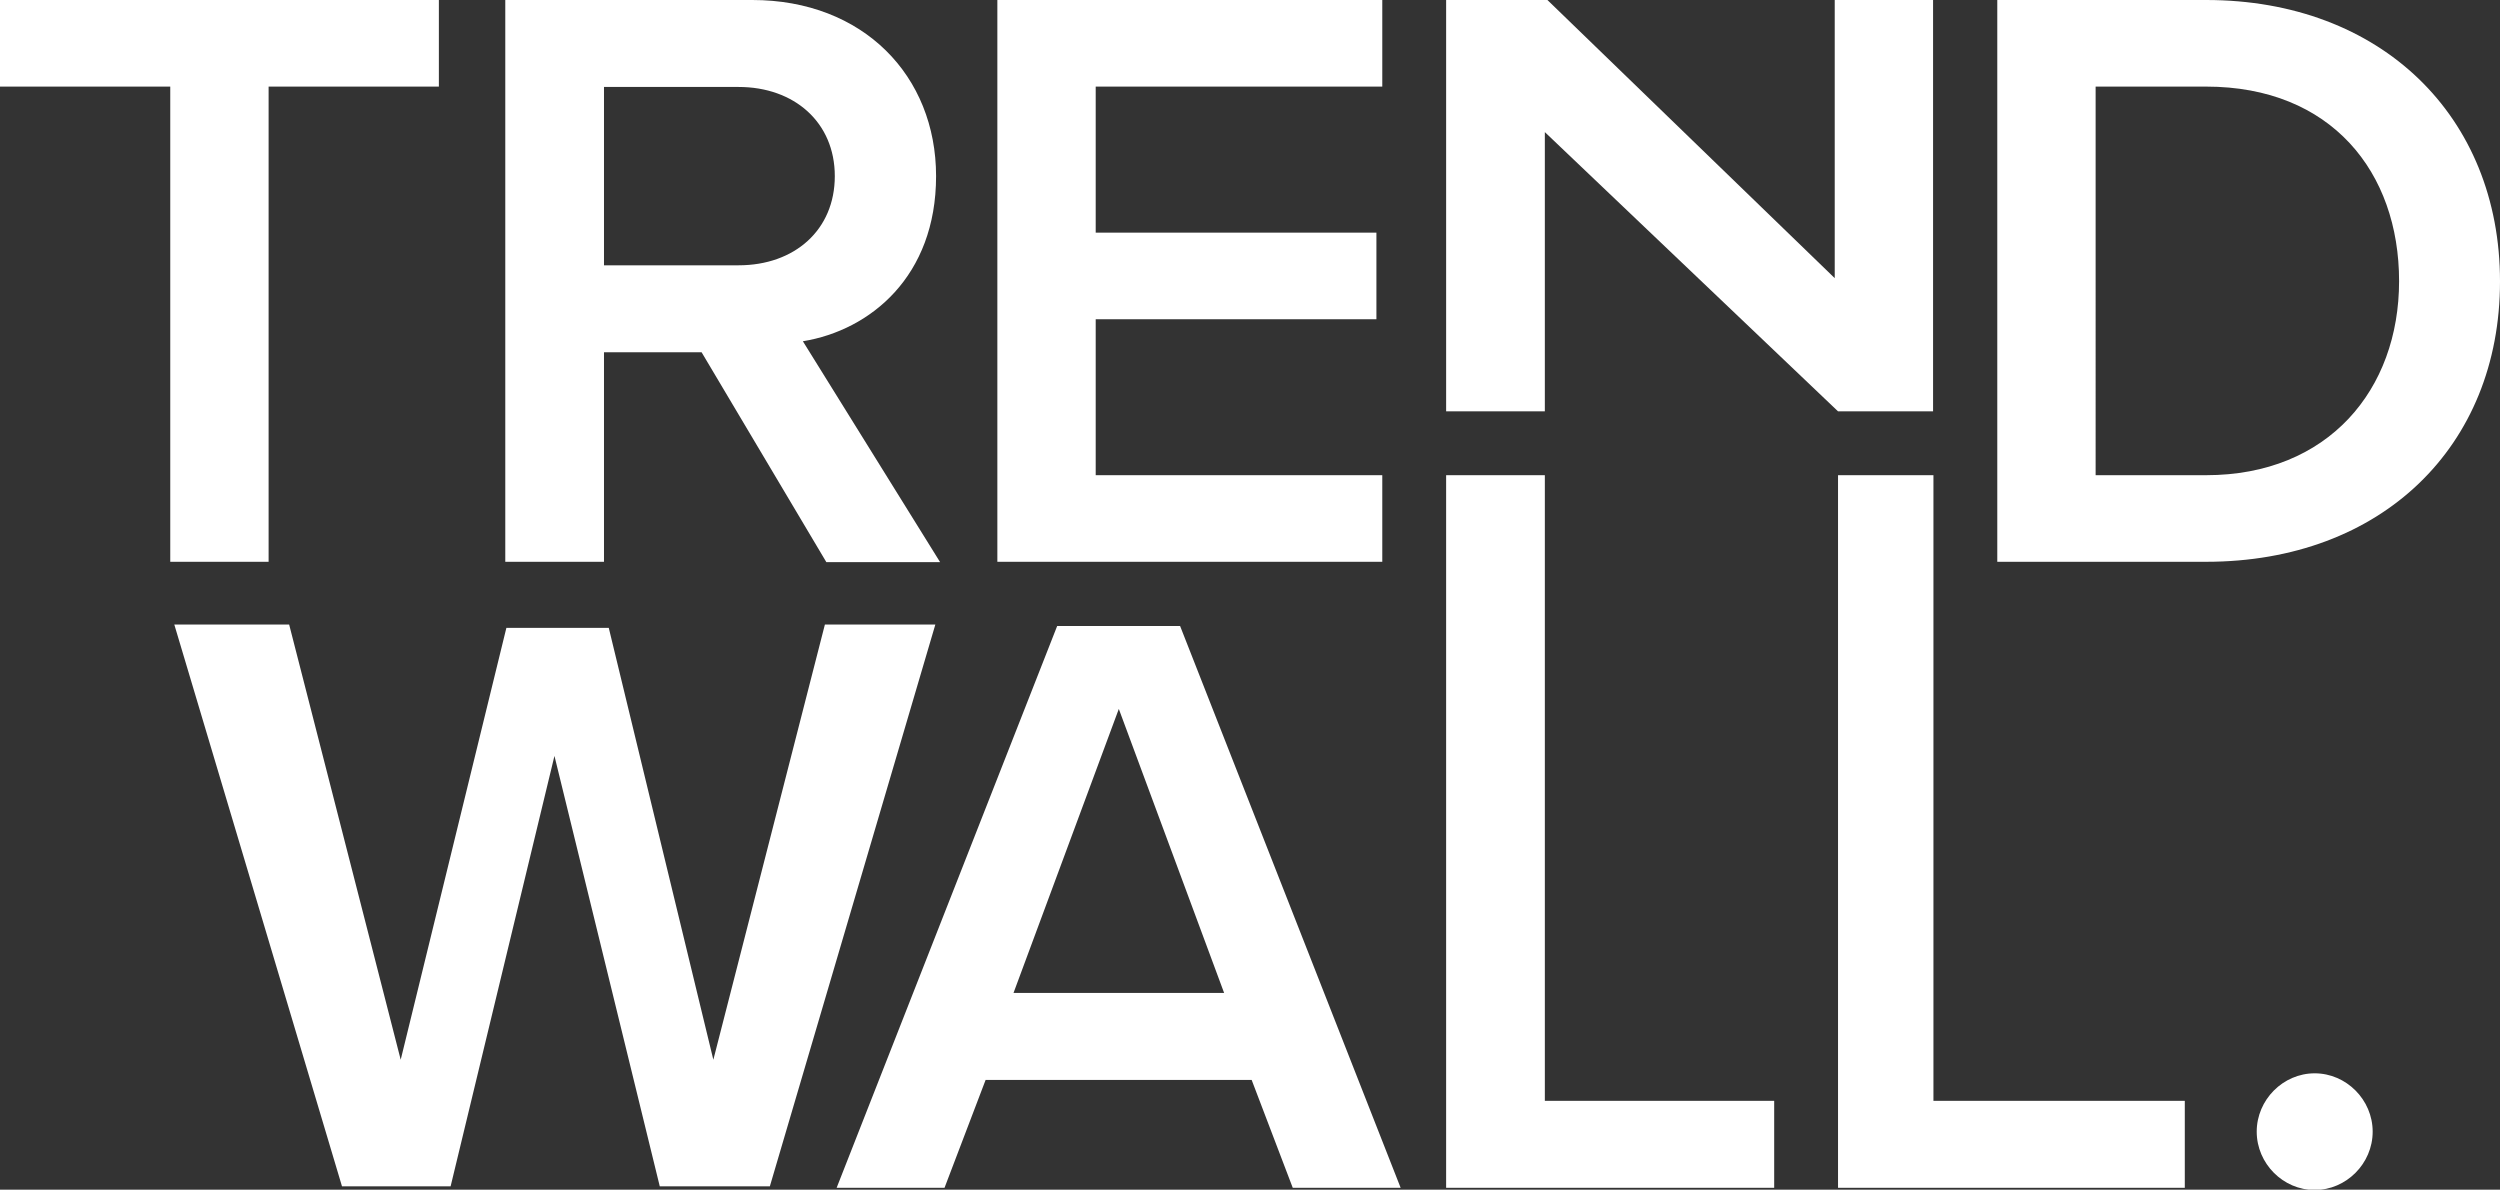
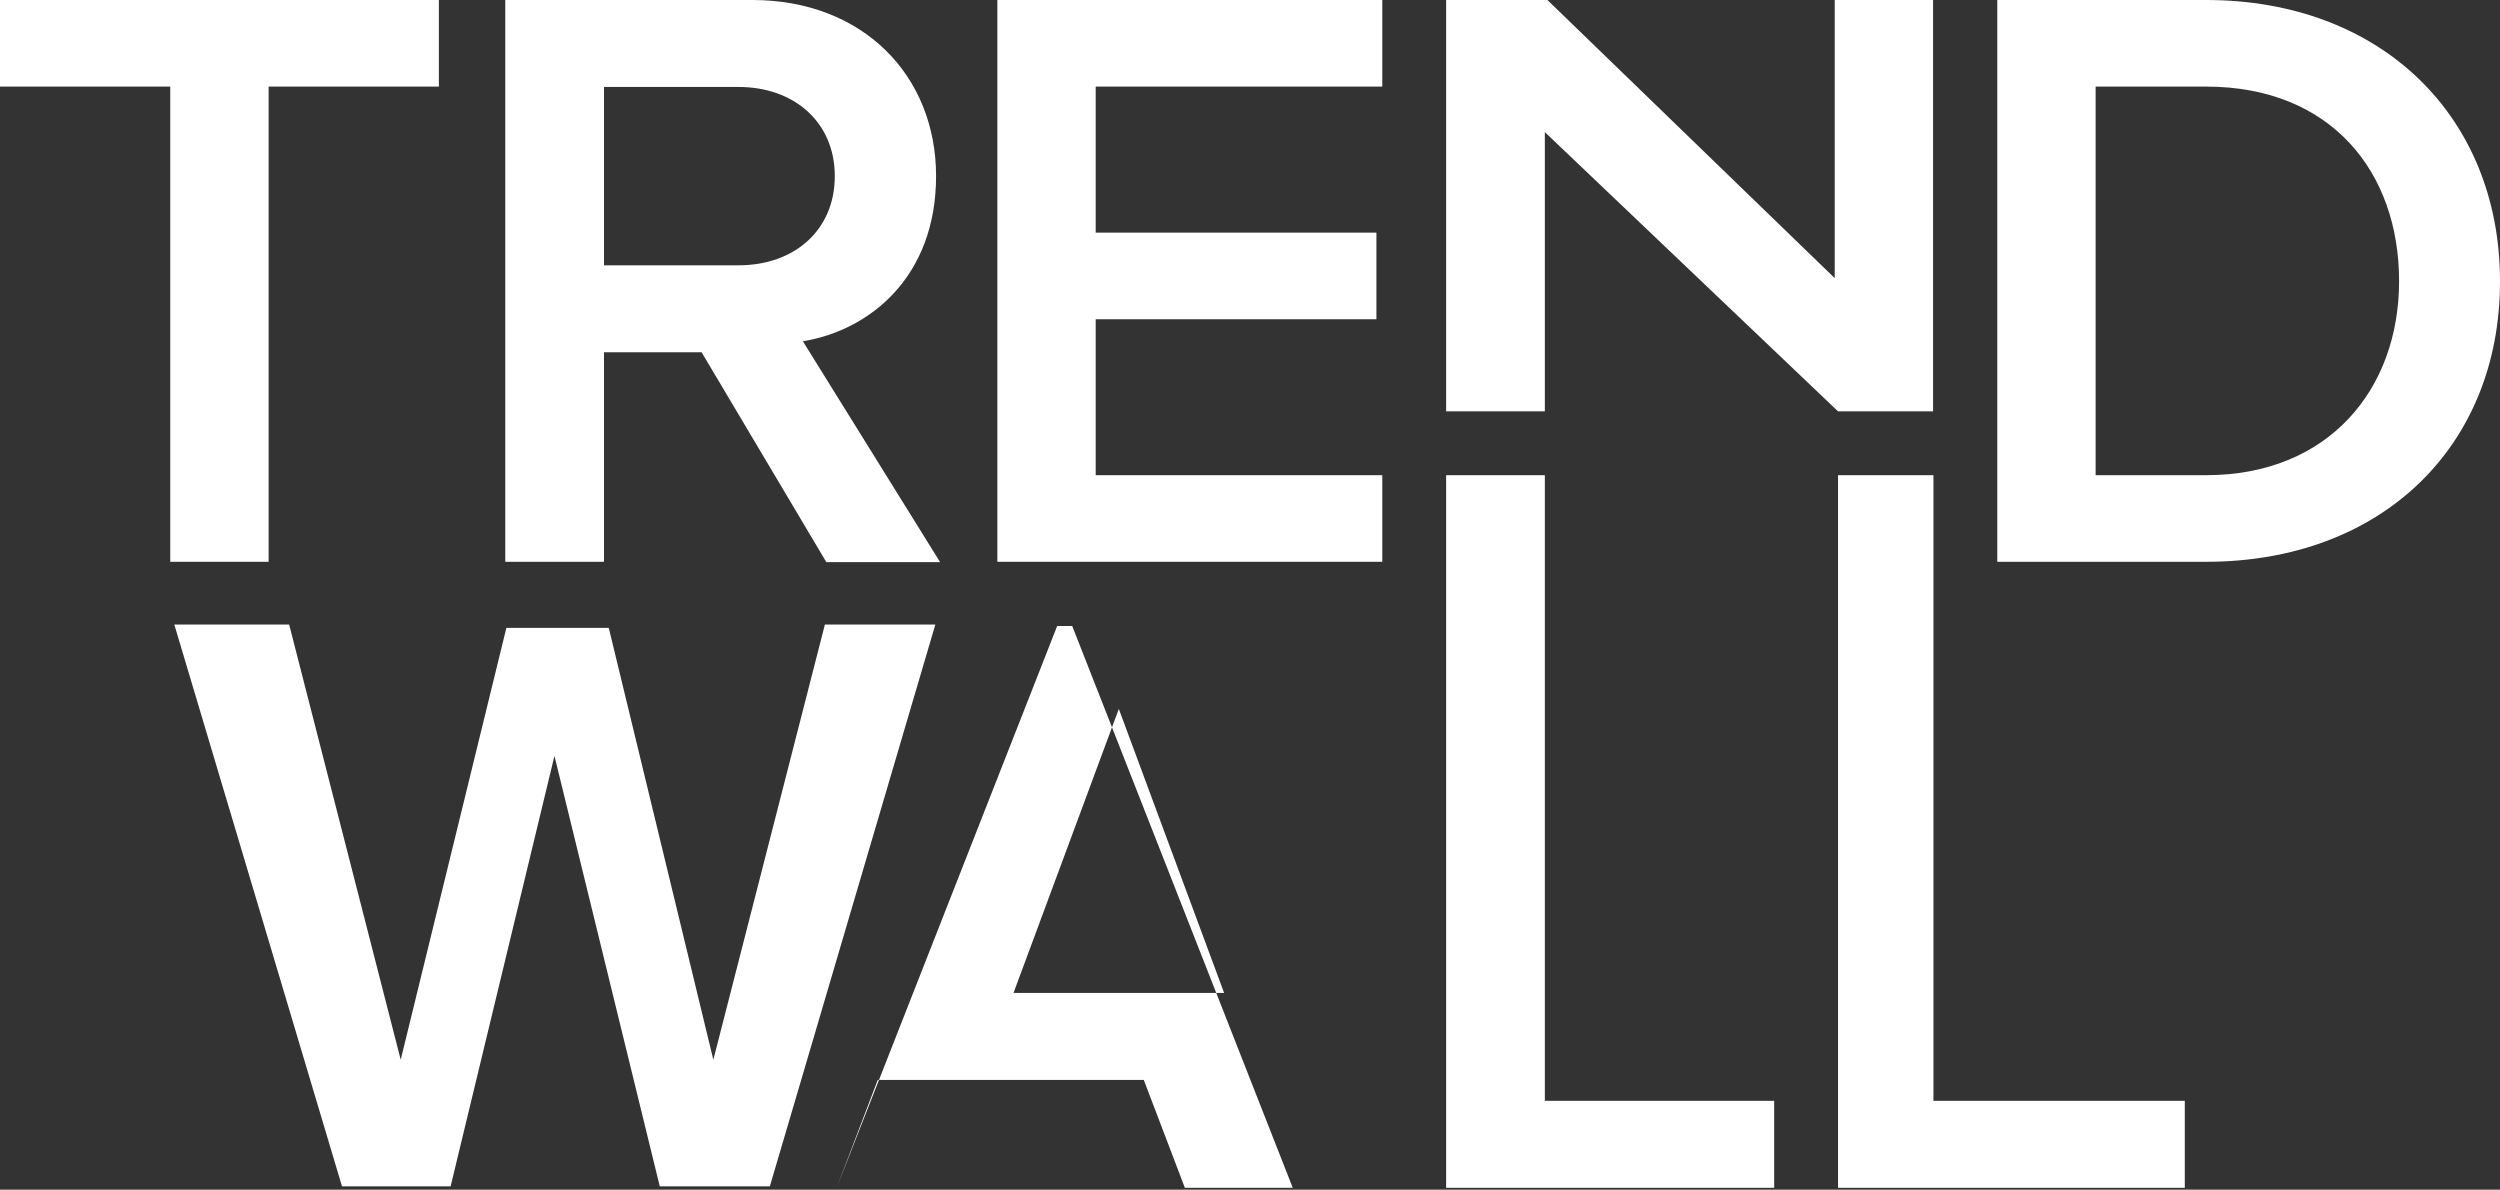
<svg xmlns="http://www.w3.org/2000/svg" version="1.1" id="Layer_2_00000165203338078663137540000013834246006958356629_" x="0px" y="0px" viewBox="0 0 681.3 324.2" style="enable-background:new 0 0 681.3 324.2;" xml:space="preserve">
  <rect x="0" y="0" width="681.3" height="324.2" fill="#333333" stroke="none" />
  <style type="text/css">
	.st0{fill:#FFFFFF;}
</style>
  <g id="Layer_1-2">
    <g>
      <polygon class="st0" points="73.2,153.1 73.2,23.6 119.6,23.6 119.6,0 0,0 0,23.6 46.4,23.6 46.4,153.1   " />
      <path class="st0" d="M164.6,96h26.6l34,57.2h31L218.8,93c18.4-3,36.3-17.7,36.3-45S235.3,0,205,0h-67.3v153.1h26.9V96z     M164.6,23.7h36.7c15.1,0,26.2,9.6,26.2,24.3s-11,24.3-26.2,24.3h-36.7C164.6,72.3,164.6,23.6,164.6,23.7z" />
      <polygon class="st0" points="376.7,129.5 298.6,129.5 298.6,87 375.1,87 375.1,63.4 298.6,63.4 298.6,23.6 376.7,23.6 376.7,0     271.8,0 271.8,153.1 376.7,153.1   " />
      <polygon class="st0" points="421,36 500.9,112.1 526.8,112.1 526.8,0 500,0 500,75.8 421.7,0 394.1,0 394.1,112.1 421,112.1   " />
      <path class="st0" d="M601.2,0h-56.9v153.1h56.9c47.8,0,80.1-31.4,80.1-76.4S648.9,0,601.2,0z M601.2,129.5h-30.1V23.6h30.1    c34.2,0,52.6,23.4,52.6,53S634.5,129.5,601.2,129.5L601.2,129.5z" />
-       <path class="st0" d="M288.1,170.6L228,323.7h29.4l11.2-29.4h72.5l11.2,29.4h29.4l-60.1-153.1H288.1L288.1,170.6z M276.2,270.6    l28.7-77.4l28.7,77.4H276.2L276.2,270.6z" />
+       <path class="st0" d="M288.1,170.6L228,323.7l11.2-29.4h72.5l11.2,29.4h29.4l-60.1-153.1H288.1L288.1,170.6z M276.2,270.6    l28.7-77.4l28.7,77.4H276.2L276.2,270.6z" />
      <polygon class="st0" points="526.9,129.5 500.9,129.5 500.9,323.7 595.4,323.7 595.4,300 526.9,300   " />
      <polygon class="st0" points="421,129.5 394.1,129.5 394.1,323.7 483.5,323.7 483.5,300 421,300   " />
      <polygon class="st0" points="224.8,170.2 194.4,288.8 165.9,171.1 138,171.1 109.2,288.8 78.8,170.2 47.5,170.2 93.2,323.3     122.8,323.3 151.1,206 179.8,323.3 209.8,323.3 254.9,170.2   " />
-       <path class="st0" d="M630.8,292.5c-8.6,0-15.8,7.2-15.8,15.9s7.2,15.9,15.8,15.9s15.8-7.2,15.8-15.9S639.4,292.5,630.8,292.5z" />
    </g>
  </g>
</svg>